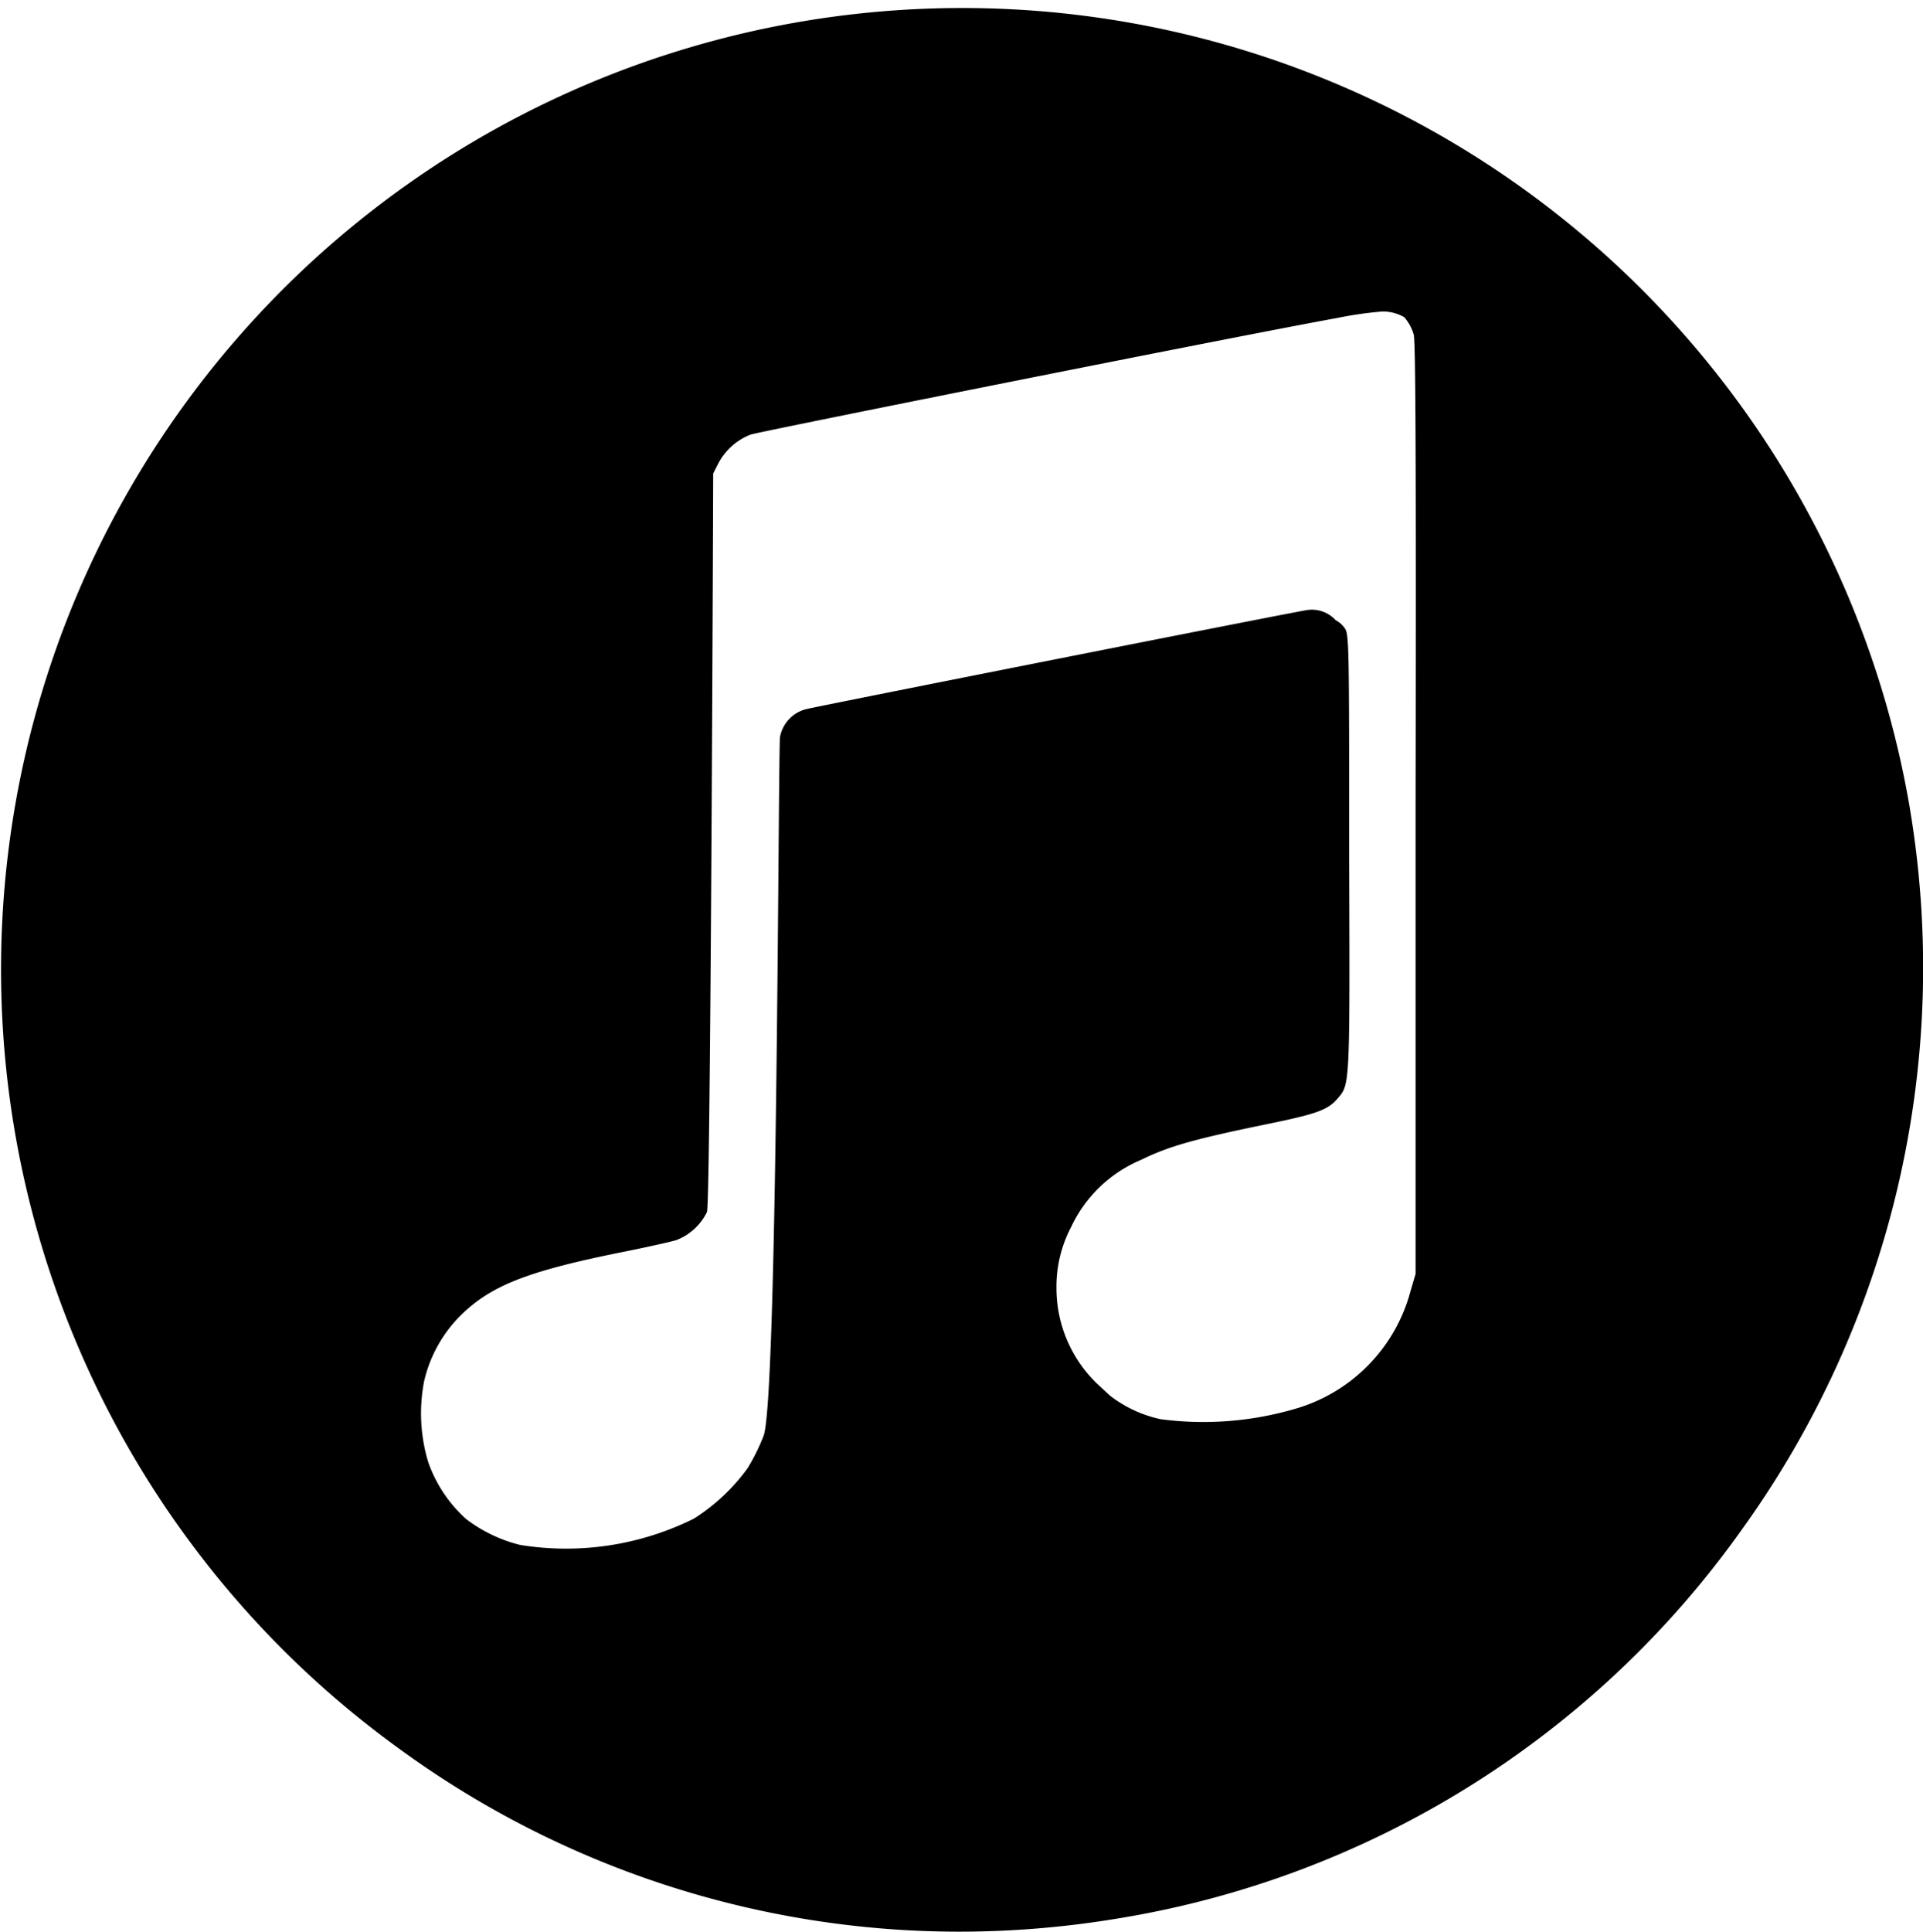
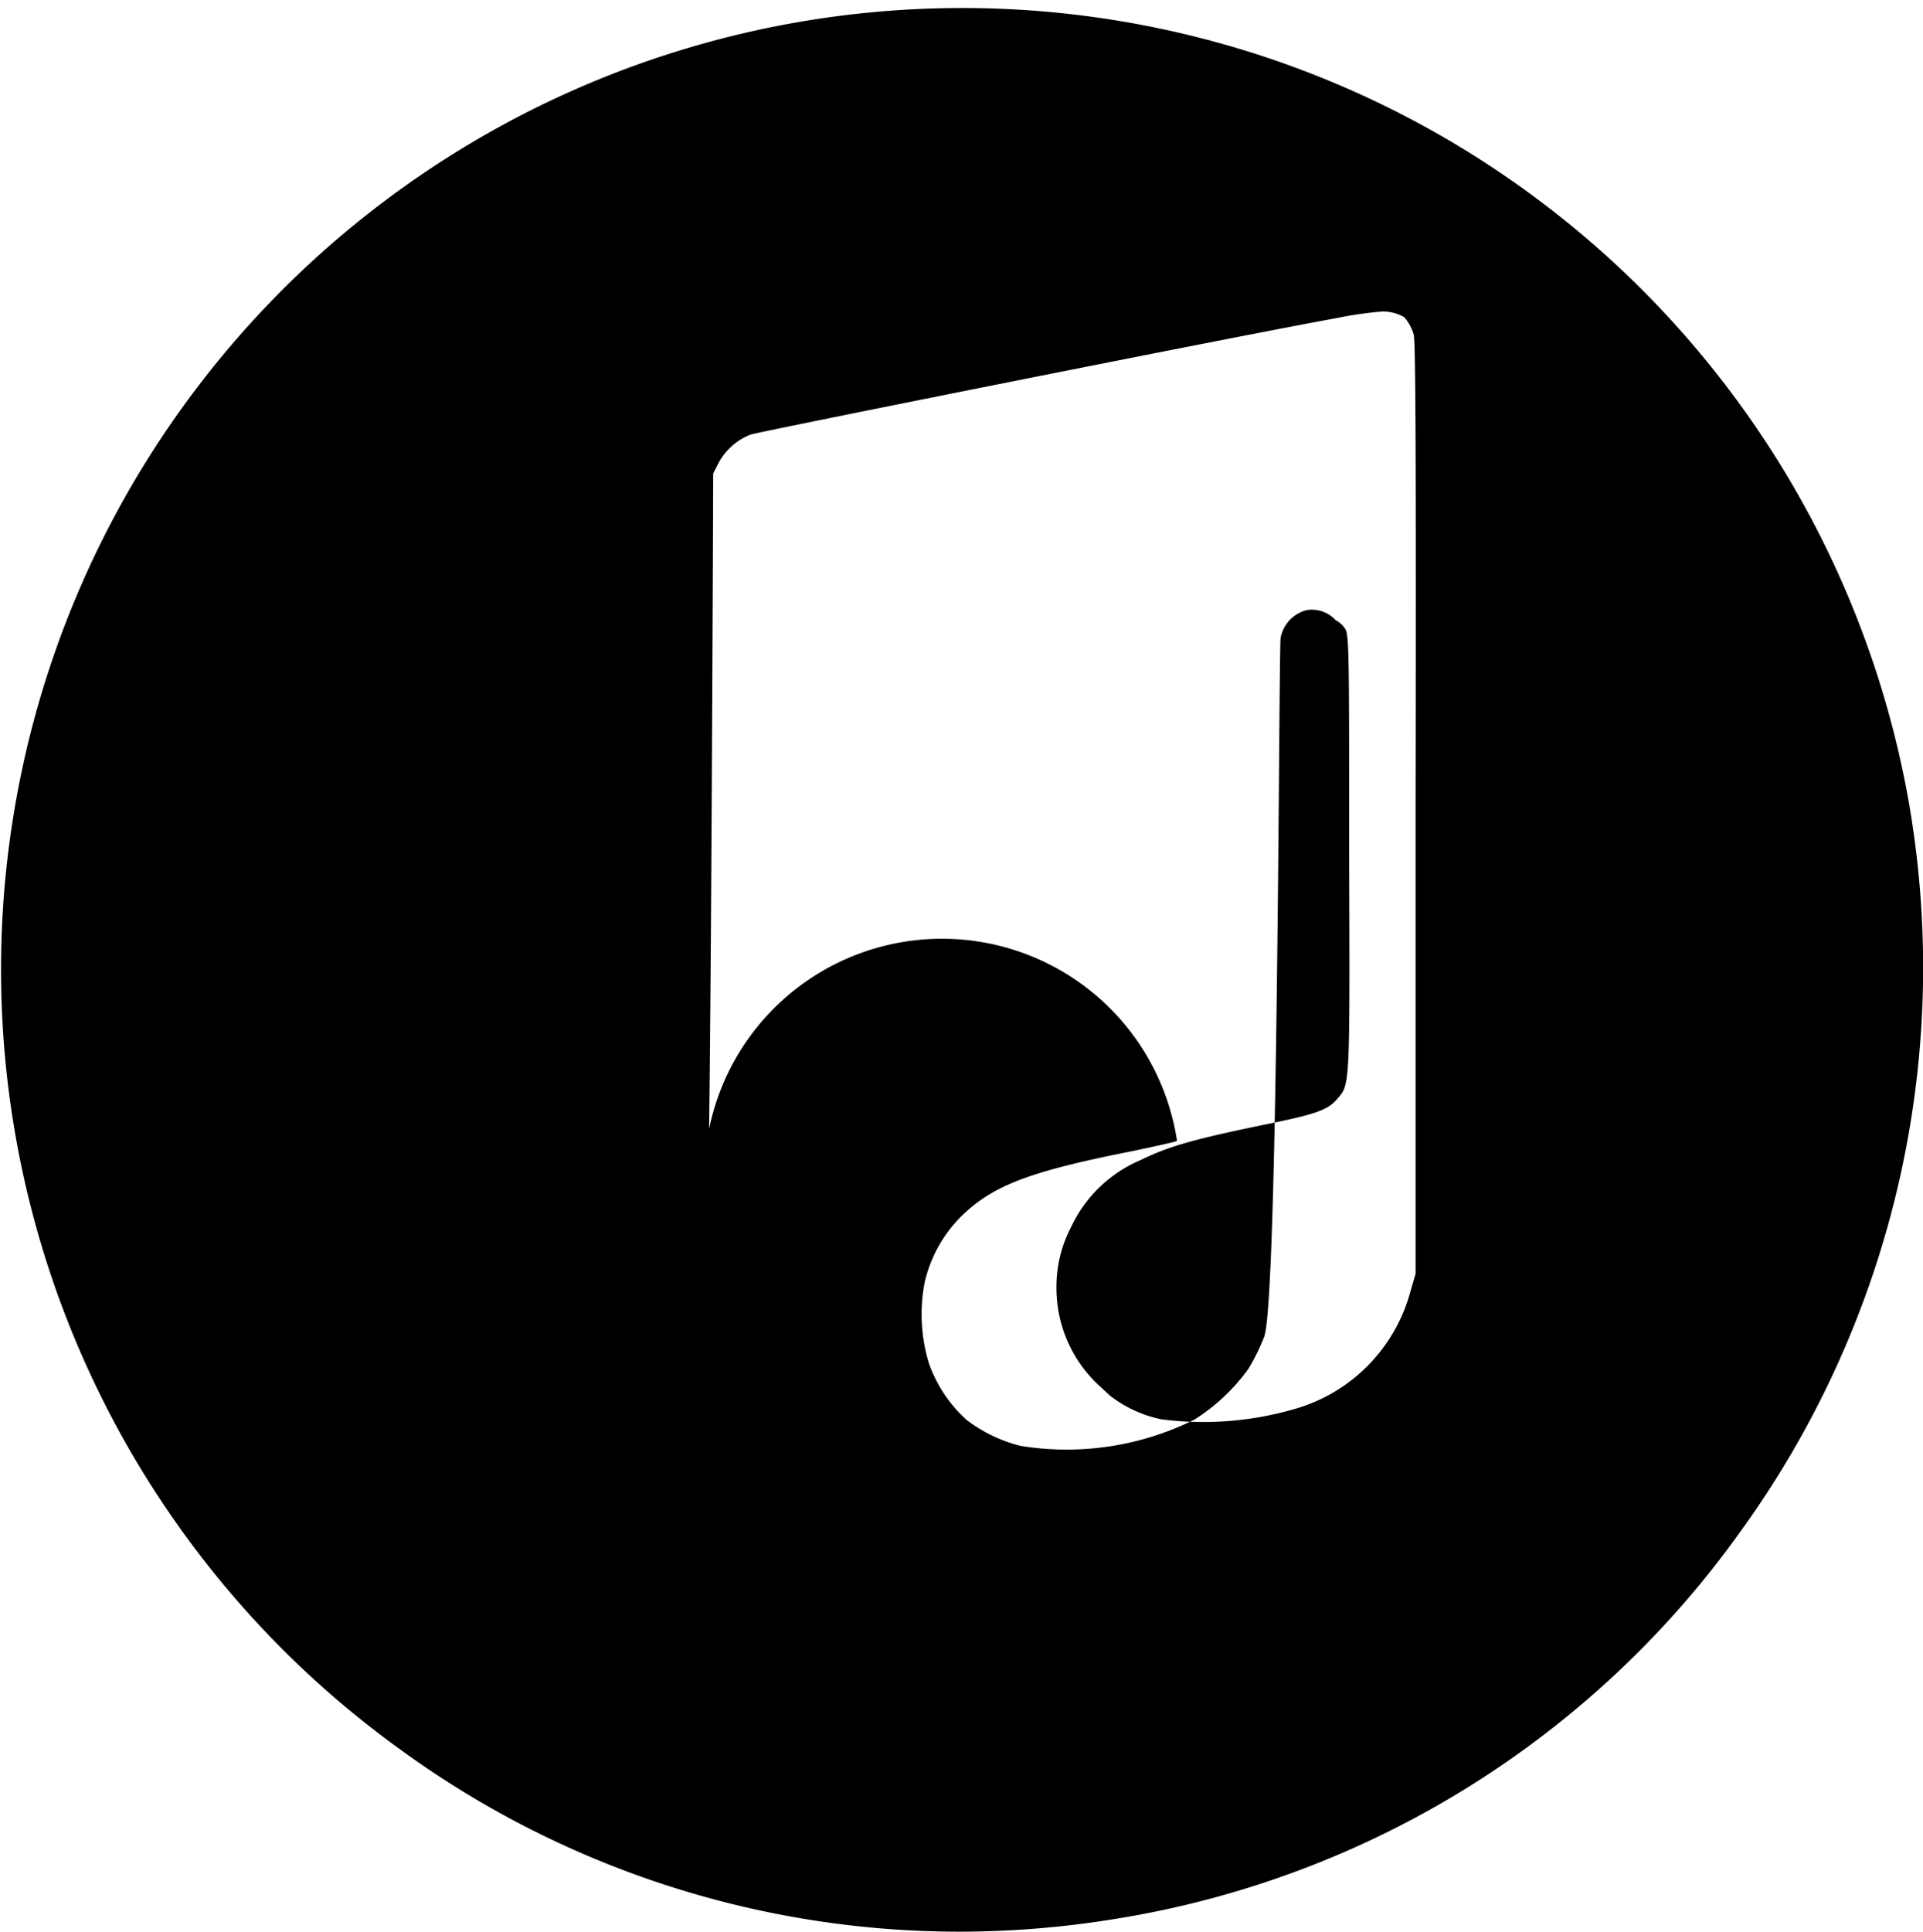
<svg xmlns="http://www.w3.org/2000/svg" id="Ebene_1" data-name="Ebene 1" viewBox="0 0 101.57 102">
  <title>Zeichenfläche 1</title>
-   <path d="M71.26,45c0-10.93,0-11.54-.24-11.84a1.33,1.33,0,0,0-.47-.41A1.7,1.7,0,0,0,69,32.22c-.7.1-25.81,5.07-26.44,5.23a1.87,1.87,0,0,0-1.36,1.46c-.1.44-.12,35-.87,36.91a10.77,10.77,0,0,1-.84,1.7,10.29,10.29,0,0,1-2.84,2.67,15.18,15.18,0,0,1-9.17,1.39,7.75,7.75,0,0,1-2.86-1.37,7.27,7.27,0,0,1-2-3,8.9,8.9,0,0,1-.22-4.27,7.19,7.19,0,0,1,1.93-3.48c1.64-1.61,3.58-2.36,8.81-3.4,1.13-.23,2.3-.49,2.59-.58A3,3,0,0,0,37.34,64c.2-.43.33-39,.33-39l.28-.55a3.27,3.27,0,0,1,1.69-1.5c.45-.16,26.52-5.36,31-6.16A19.61,19.61,0,0,1,73,16.45a2.24,2.24,0,0,1,1.17.3,2.4,2.4,0,0,1,.5.92c.1.34.13,6.63.1,25l0,24.59-.27.92a8.84,8.84,0,0,1-6.19,6.24,17.25,17.25,0,0,1-7,.52,6.65,6.65,0,0,1-2.69-1.25l-.44-.41A7,7,0,0,1,55.8,68a6.76,6.76,0,0,1,.77-3.2,7.12,7.12,0,0,1,3.69-3.55c1.49-.73,2.81-1.1,6.7-1.9,2.55-.52,3.17-.74,3.67-1.32.68-.79.67-.5.63-13.08m29.63-2.19A50.77,50.77,0,1,0,21.14,92.38,50.18,50.18,0,0,0,50.69,102a51.11,51.11,0,0,0,8.25-.68A50.32,50.32,0,0,0,92,80.77a50.77,50.77,0,0,0,8.89-38" />
+   <path d="M71.26,45c0-10.93,0-11.54-.24-11.84a1.33,1.33,0,0,0-.47-.41A1.7,1.7,0,0,0,69,32.22a1.87,1.87,0,0,0-1.36,1.46c-.1.44-.12,35-.87,36.91a10.77,10.77,0,0,1-.84,1.7,10.29,10.29,0,0,1-2.84,2.67,15.18,15.18,0,0,1-9.17,1.39,7.75,7.75,0,0,1-2.86-1.37,7.27,7.27,0,0,1-2-3,8.9,8.9,0,0,1-.22-4.27,7.19,7.19,0,0,1,1.93-3.48c1.64-1.61,3.58-2.36,8.81-3.4,1.13-.23,2.3-.49,2.59-.58A3,3,0,0,0,37.34,64c.2-.43.33-39,.33-39l.28-.55a3.27,3.27,0,0,1,1.69-1.5c.45-.16,26.52-5.36,31-6.16A19.61,19.61,0,0,1,73,16.45a2.24,2.24,0,0,1,1.17.3,2.4,2.4,0,0,1,.5.92c.1.34.13,6.63.1,25l0,24.59-.27.92a8.84,8.84,0,0,1-6.19,6.24,17.25,17.25,0,0,1-7,.52,6.65,6.65,0,0,1-2.69-1.25l-.44-.41A7,7,0,0,1,55.8,68a6.76,6.76,0,0,1,.77-3.2,7.12,7.12,0,0,1,3.69-3.55c1.49-.73,2.81-1.1,6.7-1.9,2.55-.52,3.17-.74,3.67-1.32.68-.79.67-.5.63-13.08m29.63-2.19A50.77,50.77,0,1,0,21.14,92.38,50.18,50.18,0,0,0,50.69,102a51.11,51.11,0,0,0,8.25-.68A50.32,50.32,0,0,0,92,80.77a50.77,50.77,0,0,0,8.89-38" />
</svg>